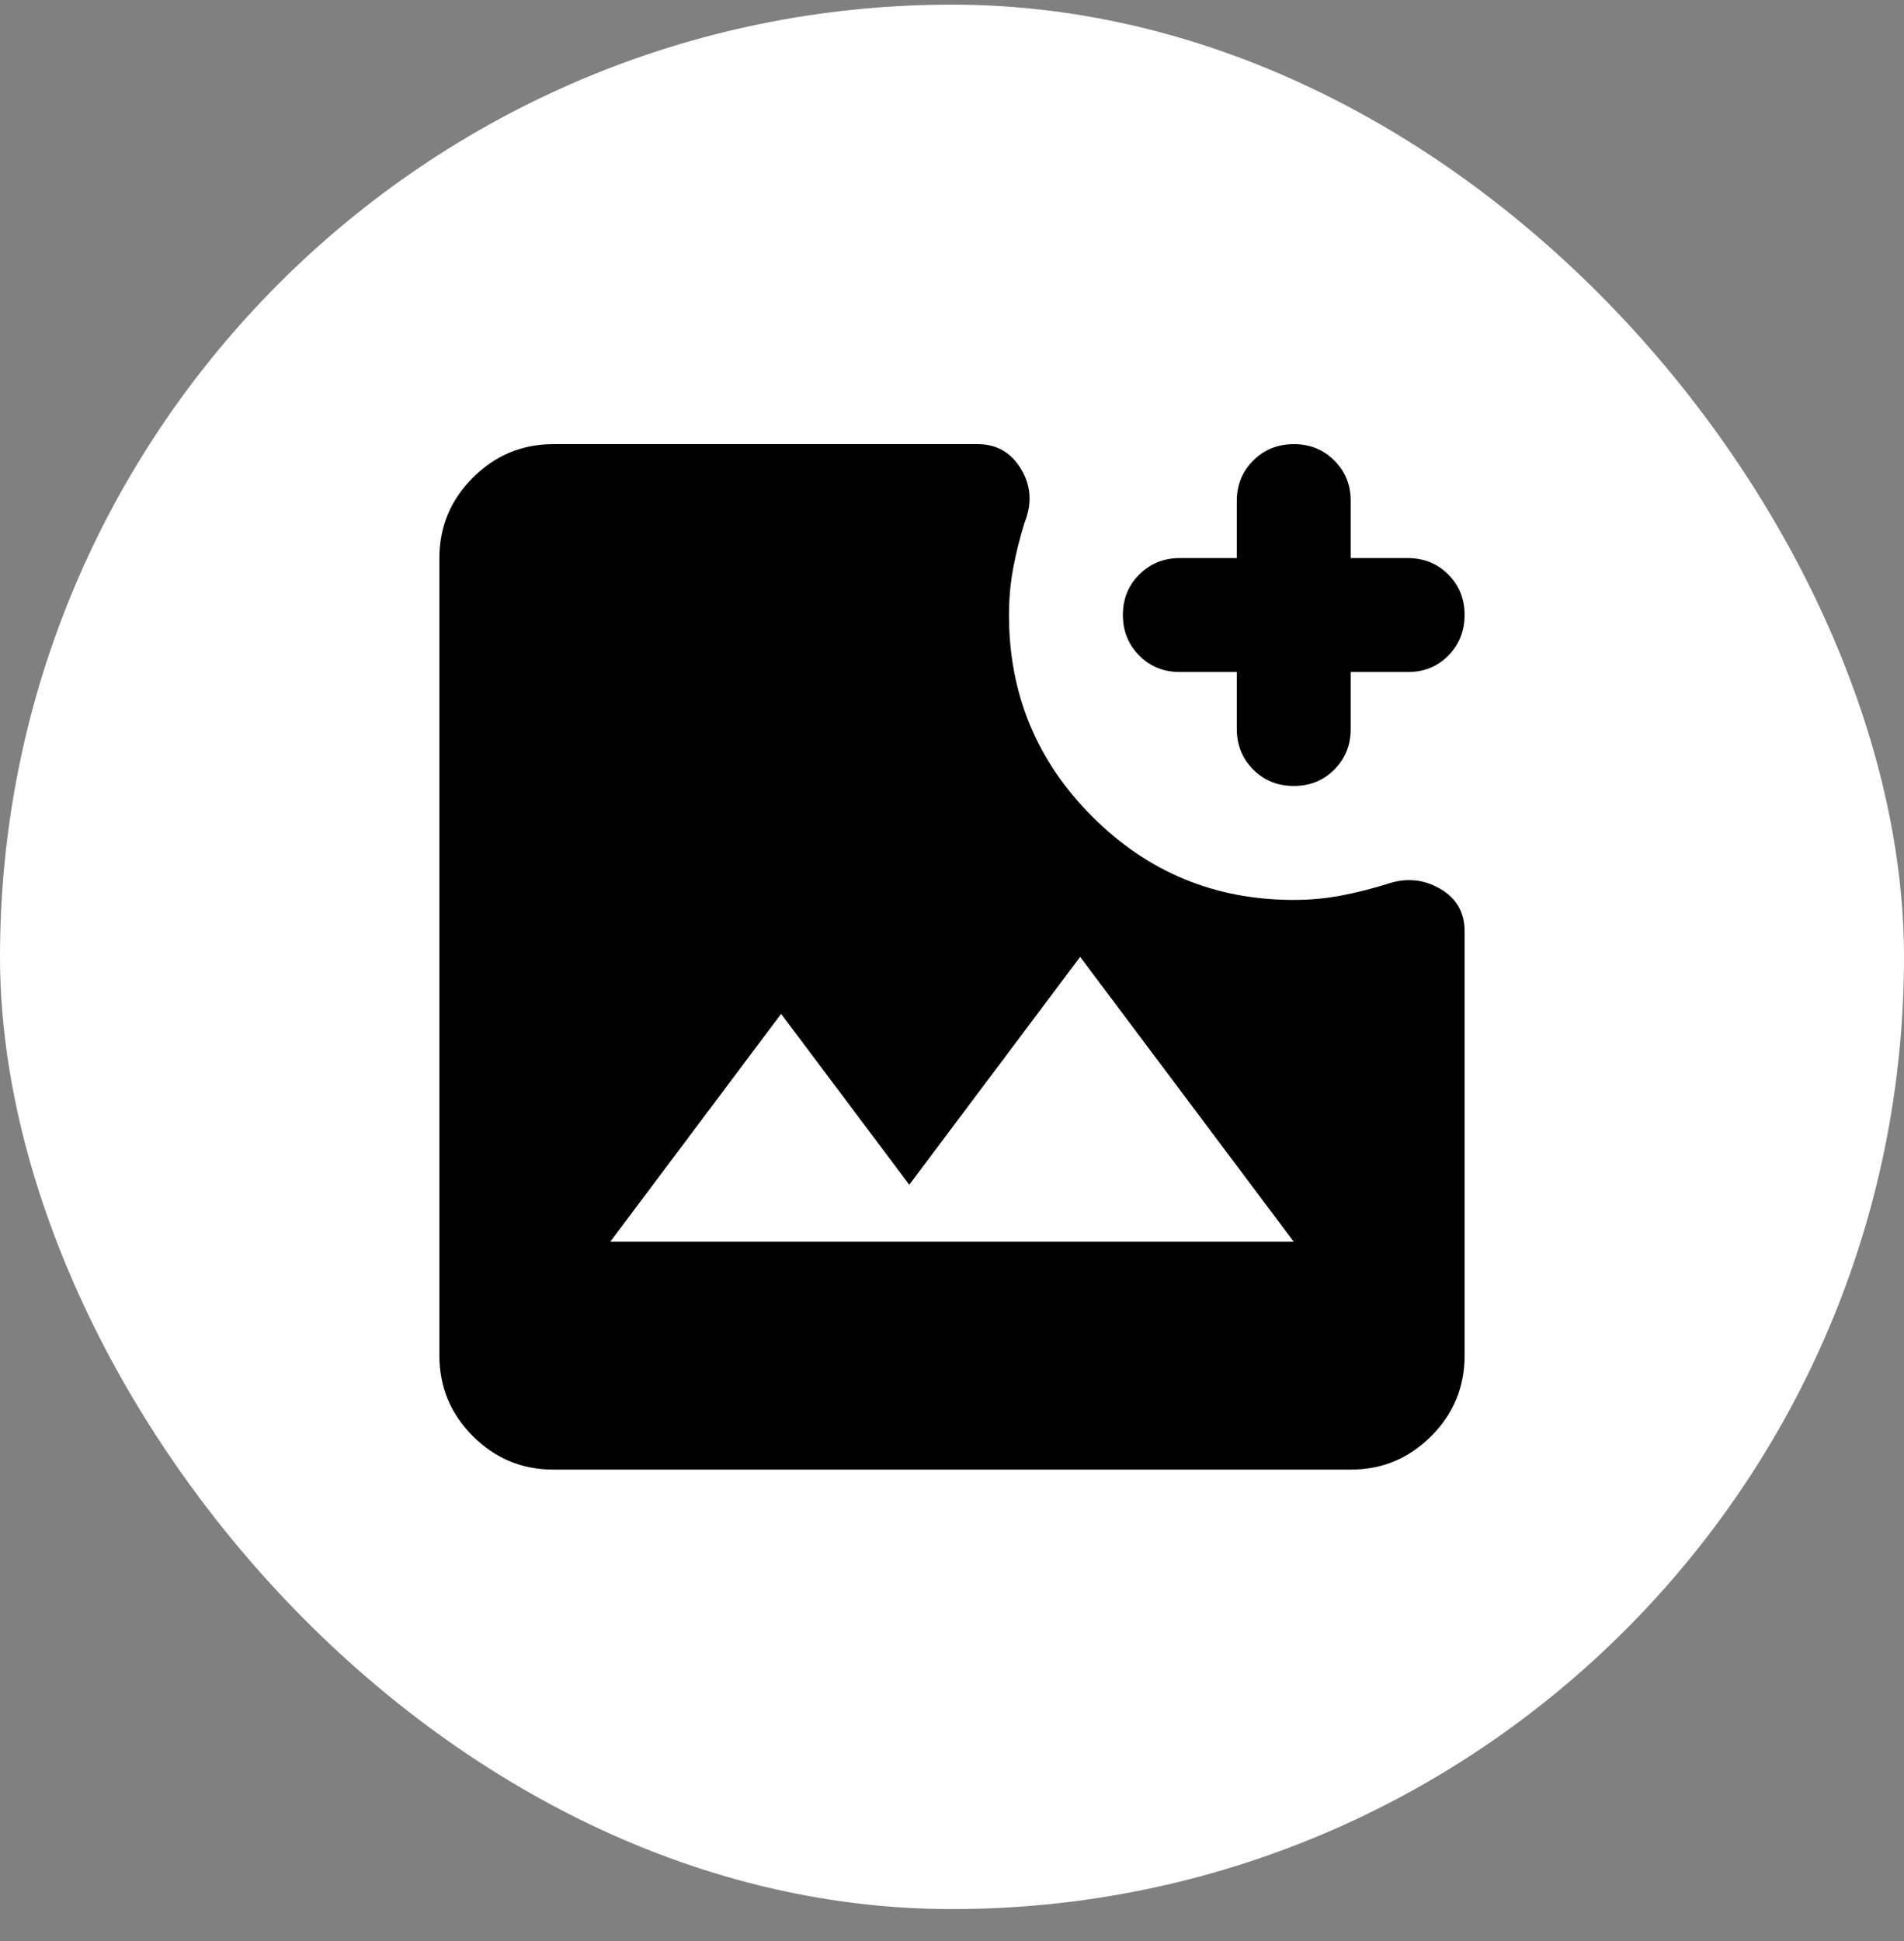
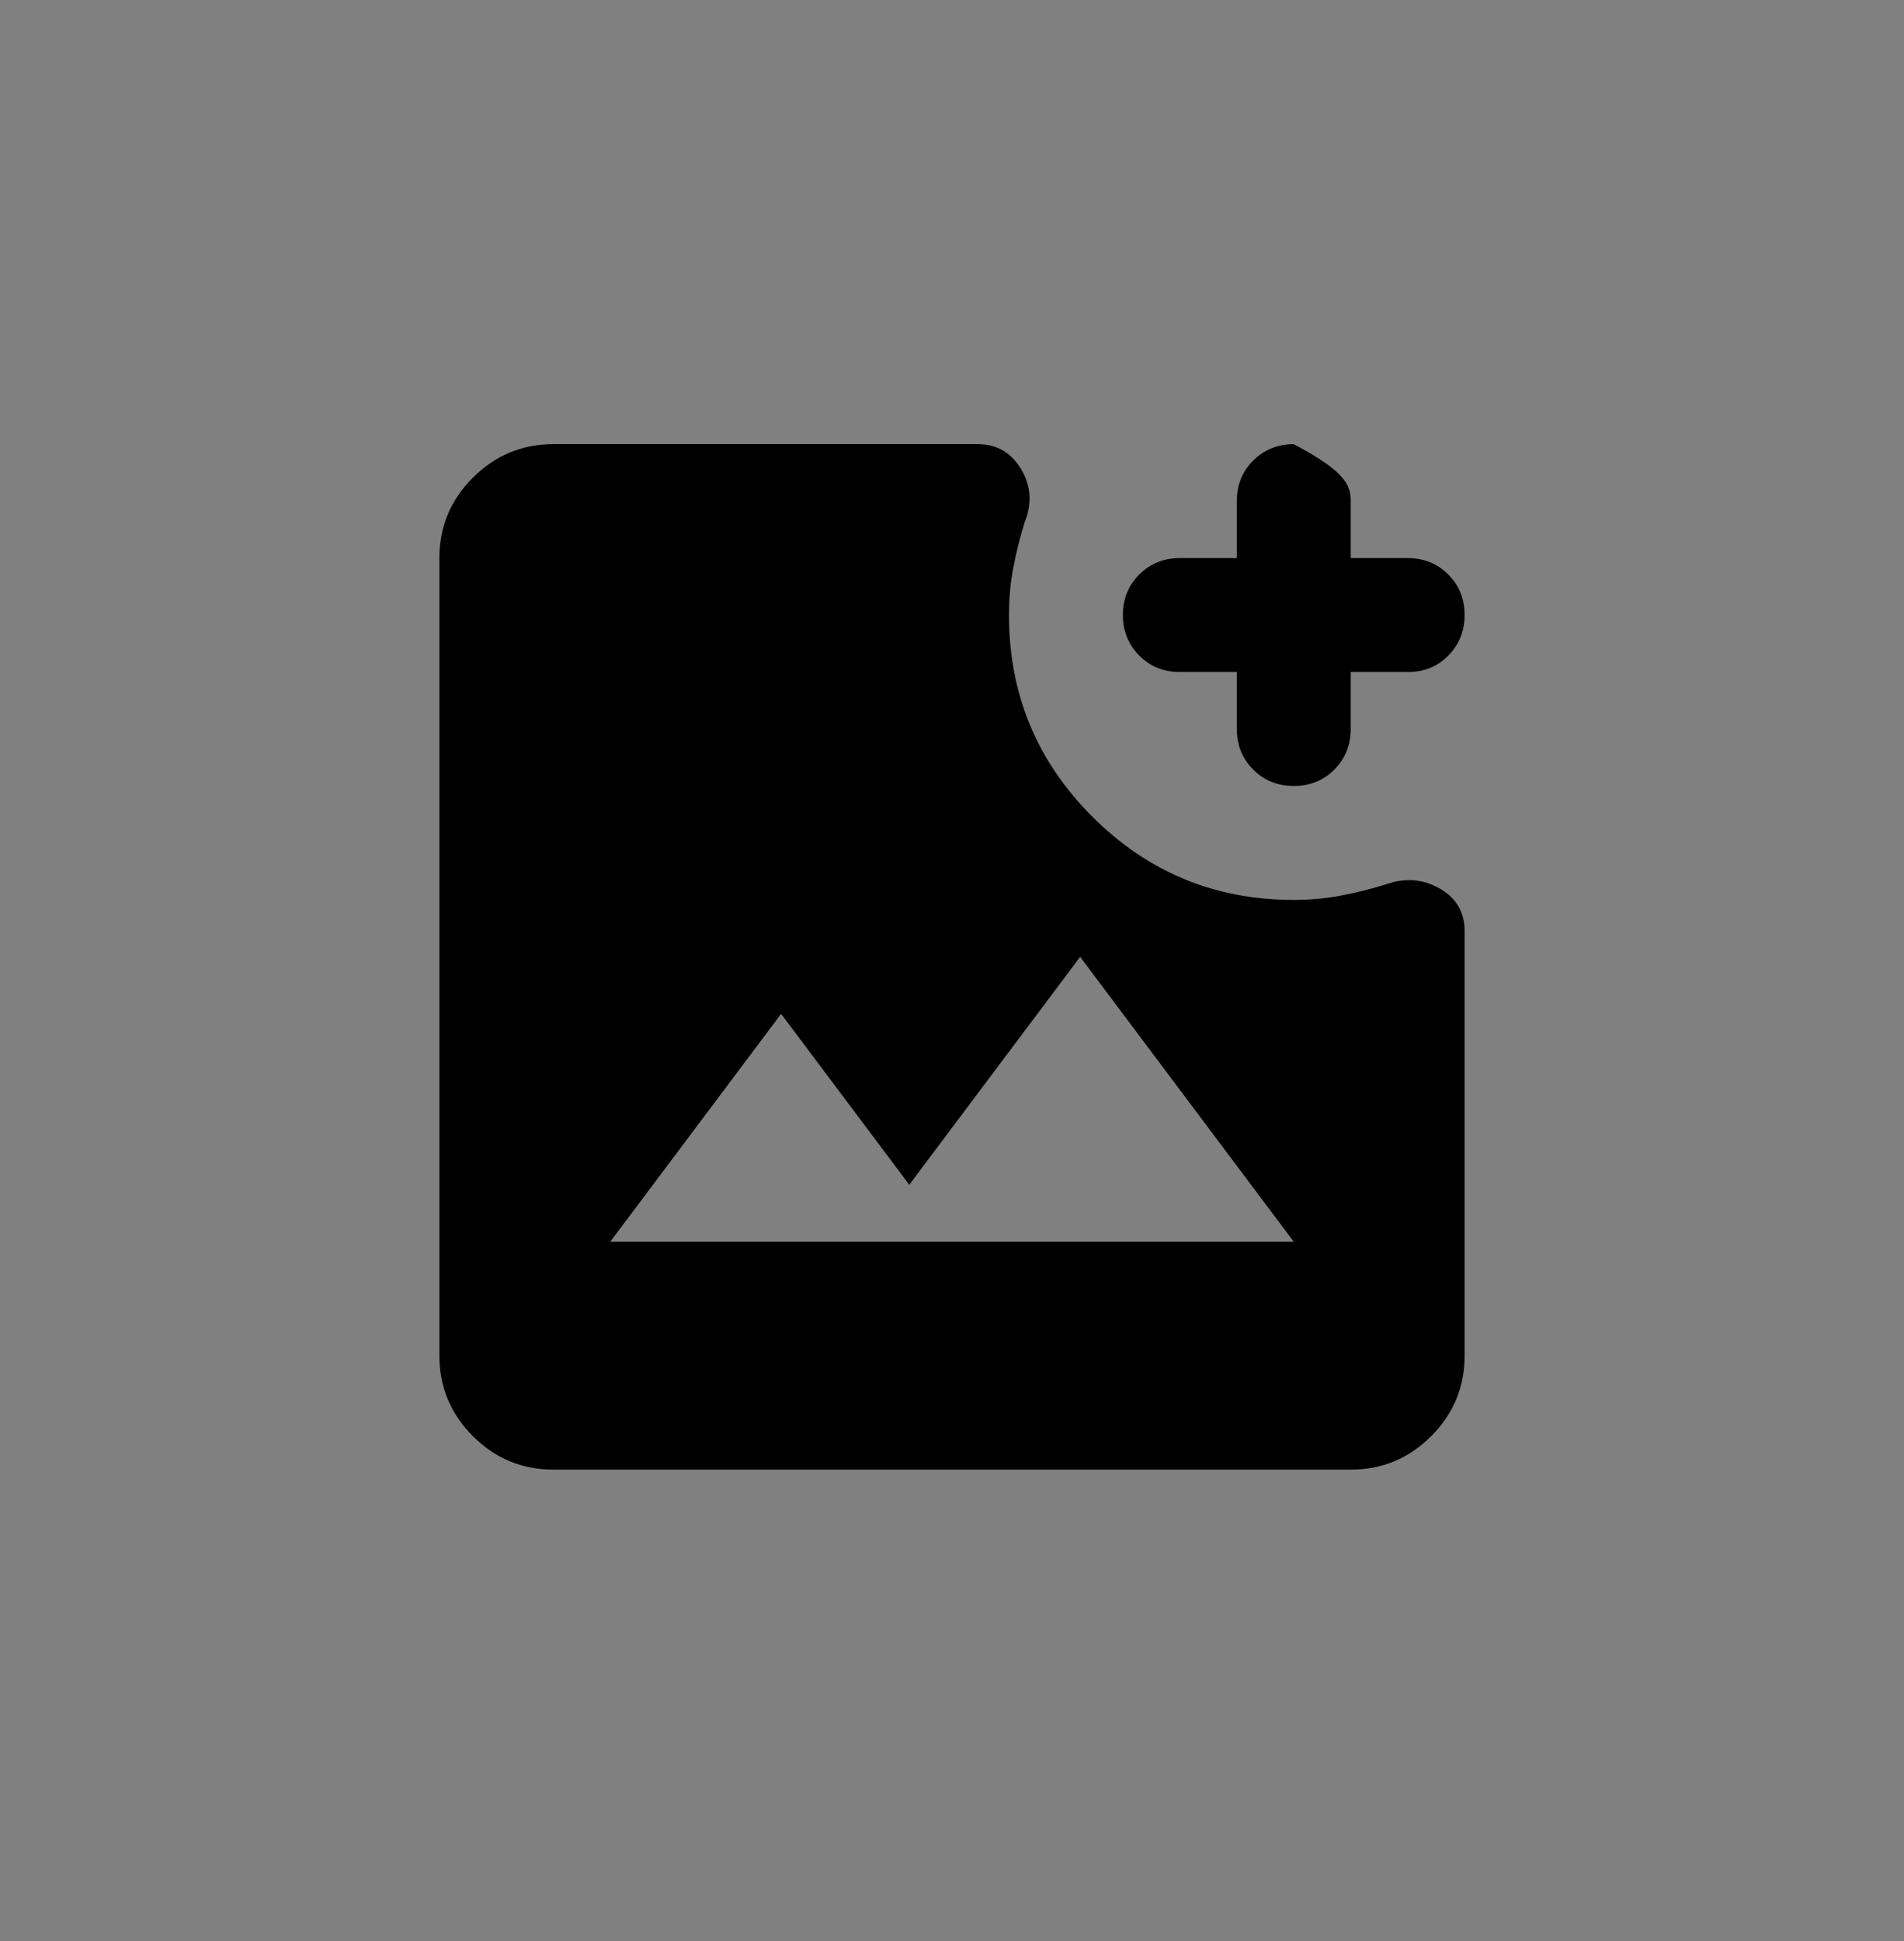
<svg xmlns="http://www.w3.org/2000/svg" width="52" height="53" viewBox="0 0 52 53" fill="none">
  <rect x="0" y="0" width="52" height="53" fill="#808080" stroke="none" />
-   <rect y="0.127" width="52" height="52" rx="26" fill="white" />
-   <path d="M15.111 40.127C14.256 40.127 13.523 39.823 12.915 39.214C12.306 38.605 12.001 37.873 12 37.016V15.238C12 14.383 12.305 13.651 12.915 13.042C13.524 12.433 14.257 12.128 15.111 12.127H26.7C27.218 12.127 27.614 12.354 27.887 12.809C28.16 13.263 28.192 13.749 27.983 14.266C27.854 14.681 27.75 15.096 27.672 15.511C27.594 15.925 27.556 16.353 27.556 16.794C27.556 18.946 28.314 20.78 29.831 22.297C31.349 23.815 33.182 24.573 35.333 24.572C35.774 24.572 36.202 24.533 36.617 24.455C37.032 24.377 37.446 24.273 37.861 24.144C38.38 23.962 38.866 24.001 39.32 24.261C39.774 24.52 40.001 24.909 40 25.427V37.016C40 37.872 39.696 38.604 39.087 39.214C38.478 39.824 37.745 40.128 36.889 40.127H15.111ZM16.667 33.905H35.333L29.5 26.127L24.833 32.349L21.333 27.683L16.667 33.905ZM35.333 21.46C34.893 21.46 34.523 21.311 34.226 21.012C33.928 20.714 33.779 20.345 33.778 19.905V18.349H32.222C31.782 18.349 31.412 18.2 31.115 17.901C30.817 17.603 30.668 17.234 30.667 16.794C30.666 16.354 30.815 15.985 31.115 15.686C31.414 15.388 31.784 15.238 32.222 15.238H33.778V13.683C33.778 13.242 33.927 12.873 34.226 12.575C34.524 12.278 34.894 12.128 35.333 12.127C35.773 12.126 36.143 12.275 36.442 12.575C36.742 12.875 36.891 13.244 36.889 13.683V15.238H38.444C38.885 15.238 39.255 15.388 39.553 15.686C39.852 15.985 40.001 16.354 40 16.794C39.999 17.234 39.85 17.603 39.552 17.903C39.254 18.203 38.885 18.352 38.444 18.349H36.889V19.905C36.889 20.346 36.739 20.715 36.441 21.014C36.142 21.313 35.773 21.462 35.333 21.46Z" fill="black" />
+   <path d="M15.111 40.127C14.256 40.127 13.523 39.823 12.915 39.214C12.306 38.605 12.001 37.873 12 37.016V15.238C12 14.383 12.305 13.651 12.915 13.042C13.524 12.433 14.257 12.128 15.111 12.127H26.7C27.218 12.127 27.614 12.354 27.887 12.809C28.16 13.263 28.192 13.749 27.983 14.266C27.854 14.681 27.75 15.096 27.672 15.511C27.594 15.925 27.556 16.353 27.556 16.794C27.556 18.946 28.314 20.78 29.831 22.297C31.349 23.815 33.182 24.573 35.333 24.572C35.774 24.572 36.202 24.533 36.617 24.455C37.032 24.377 37.446 24.273 37.861 24.144C38.38 23.962 38.866 24.001 39.32 24.261C39.774 24.52 40.001 24.909 40 25.427V37.016C40 37.872 39.696 38.604 39.087 39.214C38.478 39.824 37.745 40.128 36.889 40.127H15.111ZM16.667 33.905H35.333L29.5 26.127L24.833 32.349L21.333 27.683L16.667 33.905ZM35.333 21.46C34.893 21.46 34.523 21.311 34.226 21.012C33.928 20.714 33.779 20.345 33.778 19.905V18.349H32.222C31.782 18.349 31.412 18.2 31.115 17.901C30.817 17.603 30.668 17.234 30.667 16.794C30.666 16.354 30.815 15.985 31.115 15.686C31.414 15.388 31.784 15.238 32.222 15.238H33.778V13.683C33.778 13.242 33.927 12.873 34.226 12.575C34.524 12.278 34.894 12.128 35.333 12.127C36.742 12.875 36.891 13.244 36.889 13.683V15.238H38.444C38.885 15.238 39.255 15.388 39.553 15.686C39.852 15.985 40.001 16.354 40 16.794C39.999 17.234 39.85 17.603 39.552 17.903C39.254 18.203 38.885 18.352 38.444 18.349H36.889V19.905C36.889 20.346 36.739 20.715 36.441 21.014C36.142 21.313 35.773 21.462 35.333 21.46Z" fill="black" />
</svg>